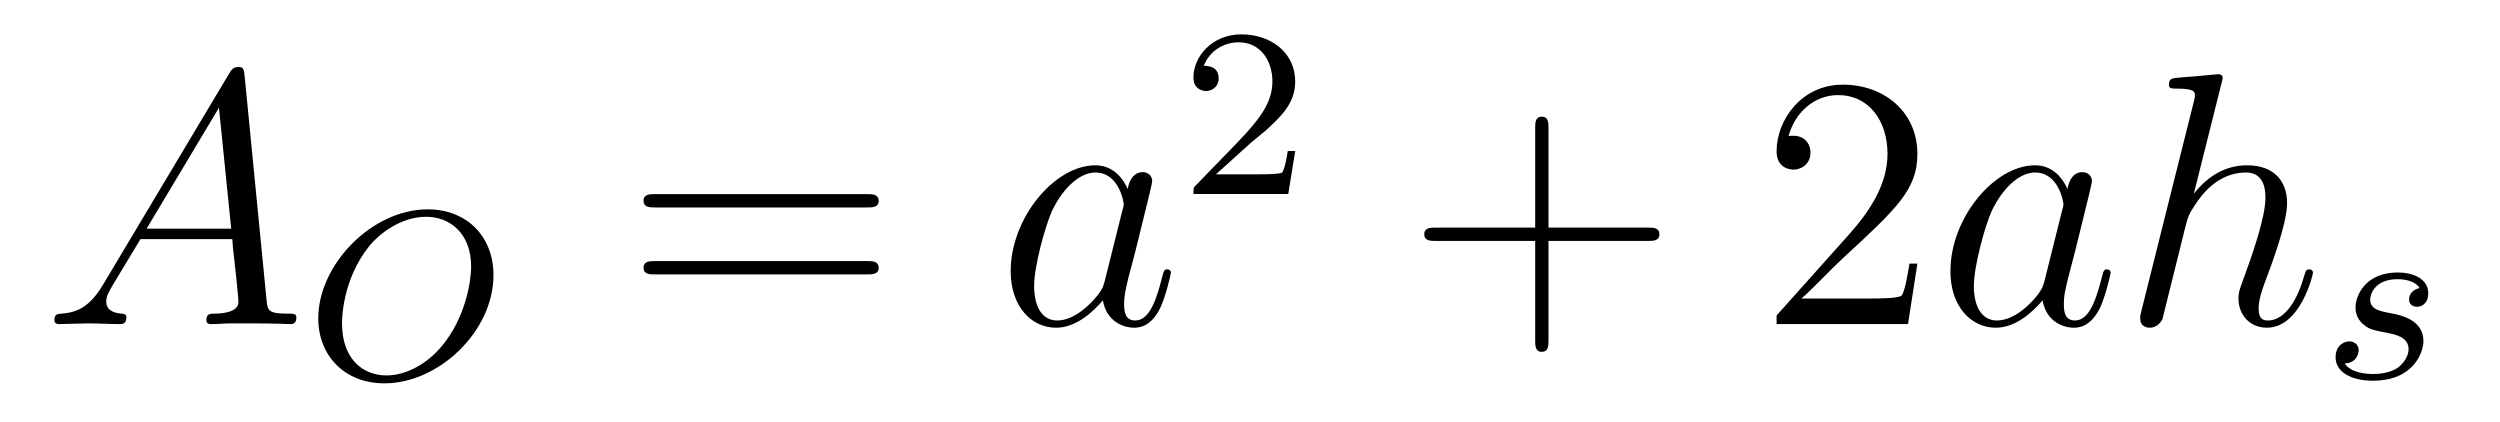
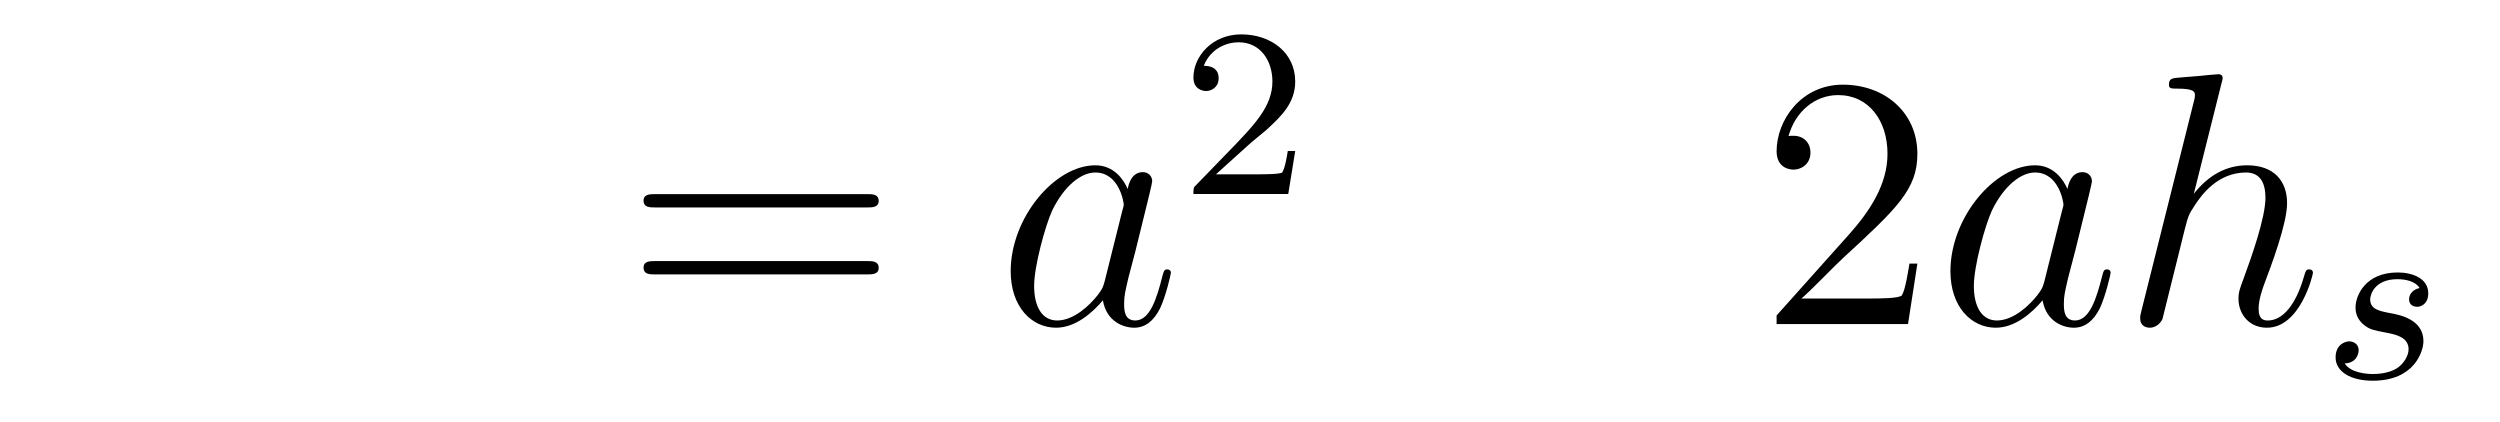
<svg xmlns="http://www.w3.org/2000/svg" height="14pt" version="1.1" viewBox="0 -14 83 14" width="83pt">
  <g id="page1">
    <g transform="matrix(1 0 0 1 -127 651)">
-       <path d="M130.432 -655.567C130.014 -654.862 129.608 -654.622 129.033 -654.587C128.902 -654.575 128.807 -654.575 128.807 -654.36C128.807 -654.288 128.866 -654.24 128.95 -654.24C129.165 -654.24 129.703 -654.264 129.918 -654.264C130.265 -654.264 130.647 -654.24 130.982 -654.24C131.054 -654.24 131.197 -654.24 131.197 -654.467C131.197 -654.575 131.102 -654.587 131.03 -654.587C130.755 -654.611 130.528 -654.706 130.528 -654.993C130.528 -655.16 130.6 -655.292 130.755 -655.555L131.663 -657.061H134.712C134.724 -656.953 134.724 -656.858 134.736 -656.75C134.772 -656.44 134.915 -655.196 134.915 -654.969C134.915 -654.611 134.305 -654.587 134.114 -654.587C133.983 -654.587 133.851 -654.587 133.851 -654.372C133.851 -654.24 133.959 -654.24 134.03 -654.24C134.233 -654.24 134.473 -654.264 134.676 -654.264H135.357C136.087 -654.264 136.613 -654.24 136.624 -654.24C136.708 -654.24 136.84 -654.24 136.84 -654.467C136.84 -654.587 136.732 -654.587 136.553 -654.587C135.895 -654.587 135.883 -654.694 135.848 -655.053L135.118 -662.512C135.094 -662.751 135.047 -662.775 134.915 -662.775C134.795 -662.775 134.724 -662.751 134.616 -662.572L130.432 -655.567ZM131.867 -657.408L134.269 -661.424L134.676 -657.408H131.867Z" fill-rule="evenodd" />
-       <path d="M143.383 -655.866C143.383 -657.173 142.475 -658.05 141.2 -658.05C139.343 -658.05 137.566 -656.209 137.566 -654.432C137.566 -653.205 138.427 -652.273 139.766 -652.273C141.551 -652.273 143.383 -653.986 143.383 -655.866ZM139.829 -652.536C139.017 -652.536 138.355 -653.117 138.355 -654.257C138.355 -654.384 138.355 -655.715 139.272 -656.847C139.567 -657.205 140.284 -657.803 141.144 -657.803C141.941 -657.803 142.642 -657.253 142.642 -656.145C142.642 -655.707 142.475 -654.464 141.654 -653.492C141.192 -652.942 140.507 -652.536 139.829 -652.536Z" fill-rule="evenodd" />
      <path d="M155.789 -658.113C155.956 -658.113 156.172 -658.113 156.172 -658.328C156.172 -658.555 155.968 -658.555 155.789 -658.555H148.748C148.581 -658.555 148.366 -658.555 148.366 -658.34C148.366 -658.113 148.569 -658.113 148.748 -658.113H155.789ZM155.789 -655.89C155.956 -655.89 156.172 -655.89 156.172 -656.105C156.172 -656.332 155.968 -656.332 155.789 -656.332H148.748C148.581 -656.332 148.366 -656.332 148.366 -656.117C148.366 -655.89 148.569 -655.89 148.748 -655.89H155.789Z" fill-rule="evenodd" />
      <path d="M163.675 -655.662C163.616 -655.459 163.616 -655.435 163.448 -655.208C163.185 -654.873 162.659 -654.36 162.098 -654.36C161.607 -654.36 161.333 -654.802 161.333 -655.507C161.333 -656.165 161.703 -657.503 161.93 -658.006C162.337 -658.842 162.898 -659.273 163.365 -659.273C164.153 -659.273 164.309 -658.293 164.309 -658.197C164.309 -658.185 164.273 -658.029 164.261 -658.006L163.675 -655.662ZM164.44 -658.723C164.309 -659.033 163.986 -659.512 163.365 -659.512C162.014 -659.512 160.555 -657.767 160.555 -655.997C160.555 -654.814 161.249 -654.12 162.062 -654.12C162.719 -654.12 163.281 -654.634 163.616 -655.029C163.735 -654.324 164.297 -654.12 164.656 -654.12C165.014 -654.12 165.301 -654.336 165.516 -654.766C165.708 -655.173 165.875 -655.902 165.875 -655.949C165.875 -656.009 165.827 -656.057 165.755 -656.057C165.648 -656.057 165.636 -655.997 165.588 -655.818C165.409 -655.113 165.182 -654.36 164.692 -654.36C164.345 -654.36 164.321 -654.67 164.321 -654.909C164.321 -655.184 164.357 -655.316 164.464 -655.782C164.548 -656.081 164.608 -656.344 164.703 -656.691C165.146 -658.484 165.253 -658.914 165.253 -658.986C165.253 -659.153 165.122 -659.285 164.943 -659.285C164.56 -659.285 164.464 -658.866 164.44 -658.723Z" fill-rule="evenodd" />
      <path d="M168.447 -660.186C168.575 -660.305 168.909 -660.568 169.037 -660.68C169.531 -661.134 170.001 -661.572 170.001 -662.297C170.001 -663.245 169.204 -663.859 168.208 -663.859C167.252 -663.859 166.622 -663.134 166.622 -662.425C166.622 -662.034 166.933 -661.978 167.045 -661.978C167.212 -661.978 167.459 -662.098 167.459 -662.401C167.459 -662.815 167.061 -662.815 166.965 -662.815C167.196 -663.397 167.73 -663.596 168.12 -663.596C168.862 -663.596 169.244 -662.967 169.244 -662.297C169.244 -661.468 168.662 -660.863 167.722 -659.899L166.718 -658.863C166.622 -658.775 166.622 -658.759 166.622 -658.56H169.77L170.001 -659.986H169.754C169.73 -659.827 169.666 -659.428 169.571 -659.277C169.523 -659.213 168.917 -659.213 168.79 -659.213H167.371L168.447 -660.186Z" fill-rule="evenodd" />
-       <path d="M178.41 -657.001H181.709C181.876 -657.001 182.092 -657.001 182.092 -657.217C182.092 -657.444 181.888 -657.444 181.709 -657.444H178.41V-660.743C178.41 -660.91 178.41 -661.126 178.194 -661.126C177.968 -661.126 177.968 -660.922 177.968 -660.743V-657.444H174.668C174.501 -657.444 174.286 -657.444 174.286 -657.228C174.286 -657.001 174.489 -657.001 174.668 -657.001H177.968V-653.702C177.968 -653.535 177.968 -653.32 178.182 -653.32C178.41 -653.32 178.41 -653.523 178.41 -653.702V-657.001Z" fill-rule="evenodd" />
      <path d="M190.657 -656.248H190.394C190.358 -656.045 190.263 -655.387 190.143 -655.196C190.059 -655.089 189.378 -655.089 189.019 -655.089H186.808C187.131 -655.364 187.86 -656.129 188.171 -656.416C189.987 -658.089 190.657 -658.711 190.657 -659.894C190.657 -661.269 189.569 -662.189 188.183 -662.189C186.796 -662.189 185.983 -661.006 185.983 -659.978C185.983 -659.368 186.509 -659.368 186.545 -659.368C186.796 -659.368 187.107 -659.547 187.107 -659.93C187.107 -660.265 186.879 -660.492 186.545 -660.492C186.437 -660.492 186.413 -660.492 186.378 -660.48C186.605 -661.293 187.25 -661.843 188.027 -661.843C189.043 -661.843 189.665 -660.994 189.665 -659.894C189.665 -658.878 189.079 -657.993 188.398 -657.228L185.983 -654.527V-654.24H190.346L190.657 -656.248Z" fill-rule="evenodd" />
      <path d="M194.874 -655.662C194.814 -655.459 194.814 -655.435 194.647 -655.208C194.384 -654.873 193.859 -654.36 193.296 -654.36C192.806 -654.36 192.532 -654.802 192.532 -655.507C192.532 -656.165 192.901 -657.503 193.129 -658.006C193.536 -658.842 194.098 -659.273 194.563 -659.273C195.353 -659.273 195.508 -658.293 195.508 -658.197C195.508 -658.185 195.472 -658.029 195.46 -658.006L194.874 -655.662ZM195.64 -658.723C195.508 -659.033 195.185 -659.512 194.563 -659.512C193.213 -659.512 191.754 -657.767 191.754 -655.997C191.754 -654.814 192.448 -654.12 193.26 -654.12C193.918 -654.12 194.48 -654.634 194.814 -655.029C194.934 -654.324 195.496 -654.12 195.854 -654.12S196.5 -654.336 196.715 -654.766C196.907 -655.173 197.074 -655.902 197.074 -655.949C197.074 -656.009 197.026 -656.057 196.955 -656.057C196.847 -656.057 196.835 -655.997 196.787 -655.818C196.608 -655.113 196.38 -654.36 195.89 -654.36C195.544 -654.36 195.52 -654.67 195.52 -654.909C195.52 -655.184 195.556 -655.316 195.664 -655.782C195.748 -656.081 195.806 -656.344 195.902 -656.691C196.344 -658.484 196.452 -658.914 196.452 -658.986C196.452 -659.153 196.321 -659.285 196.141 -659.285C195.758 -659.285 195.664 -658.866 195.64 -658.723ZM200.755 -662.237C200.767 -662.285 200.791 -662.357 200.791 -662.417C200.791 -662.536 200.671 -662.536 200.647 -662.536C200.635 -662.536 200.05 -662.488 199.99 -662.476C199.787 -662.464 199.608 -662.441 199.392 -662.428C199.093 -662.405 199.009 -662.393 199.009 -662.178C199.009 -662.058 199.105 -662.058 199.273 -662.058C199.859 -662.058 199.871 -661.95 199.871 -661.831C199.871 -661.759 199.847 -661.663 199.835 -661.627L198.101 -654.706C198.054 -654.527 198.054 -654.503 198.054 -654.431C198.054 -654.168 198.257 -654.12 198.377 -654.12C198.58 -654.12 198.734 -654.276 198.794 -654.408L199.332 -656.571C199.392 -656.834 199.464 -657.085 199.524 -657.348C199.655 -657.85 199.655 -657.862 199.883 -658.209C200.11 -658.555 200.647 -659.273 201.568 -659.273C202.046 -659.273 202.213 -658.914 202.213 -658.436C202.213 -657.767 201.748 -656.463 201.485 -655.746C201.377 -655.459 201.317 -655.304 201.317 -655.089C201.317 -654.551 201.688 -654.12 202.261 -654.12C203.374 -654.12 203.791 -655.878 203.791 -655.949C203.791 -656.009 203.743 -656.057 203.672 -656.057C203.564 -656.057 203.552 -656.021 203.492 -655.818C203.218 -654.862 202.775 -654.36 202.297 -654.36C202.177 -654.36 201.986 -654.372 201.986 -654.754C201.986 -655.065 202.129 -655.447 202.177 -655.579C202.393 -656.152 202.931 -657.563 202.931 -658.257C202.931 -658.974 202.512 -659.512 201.604 -659.512C200.922 -659.512 200.324 -659.189 199.835 -658.567L200.755 -662.237Z" fill-rule="evenodd" />
      <path d="M207.331 -655.436C207.148 -655.404 206.981 -655.261 206.981 -655.062C206.981 -654.918 207.077 -654.815 207.252 -654.815C207.371 -654.815 207.618 -654.902 207.618 -655.261C207.618 -655.755 207.101 -655.954 206.606 -655.954C205.538 -655.954 205.204 -655.197 205.204 -654.791C205.204 -654.711 205.204 -654.424 205.499 -654.201C205.682 -654.057 205.817 -654.034 206.232 -653.954C206.51 -653.898 206.965 -653.818 206.965 -653.404C206.965 -653.197 206.814 -652.934 206.591 -652.782C206.296 -652.591 205.906 -652.583 205.777 -652.583C205.586 -652.583 205.044 -652.615 204.845 -652.934C205.252 -652.95 205.307 -653.277 205.307 -653.372C205.307 -653.611 205.092 -653.667 204.996 -653.667C204.869 -653.667 204.542 -653.572 204.542 -653.133C204.542 -652.663 205.037 -652.36 205.777 -652.36C207.164 -652.36 207.458 -653.34 207.458 -653.675C207.458 -654.392 206.678 -654.544 206.383 -654.599C206 -654.671 205.69 -654.727 205.69 -655.062C205.69 -655.205 205.825 -655.731 206.598 -655.731C206.9 -655.731 207.212 -655.643 207.331 -655.436Z" fill-rule="evenodd" />
    </g>
  </g>
</svg>